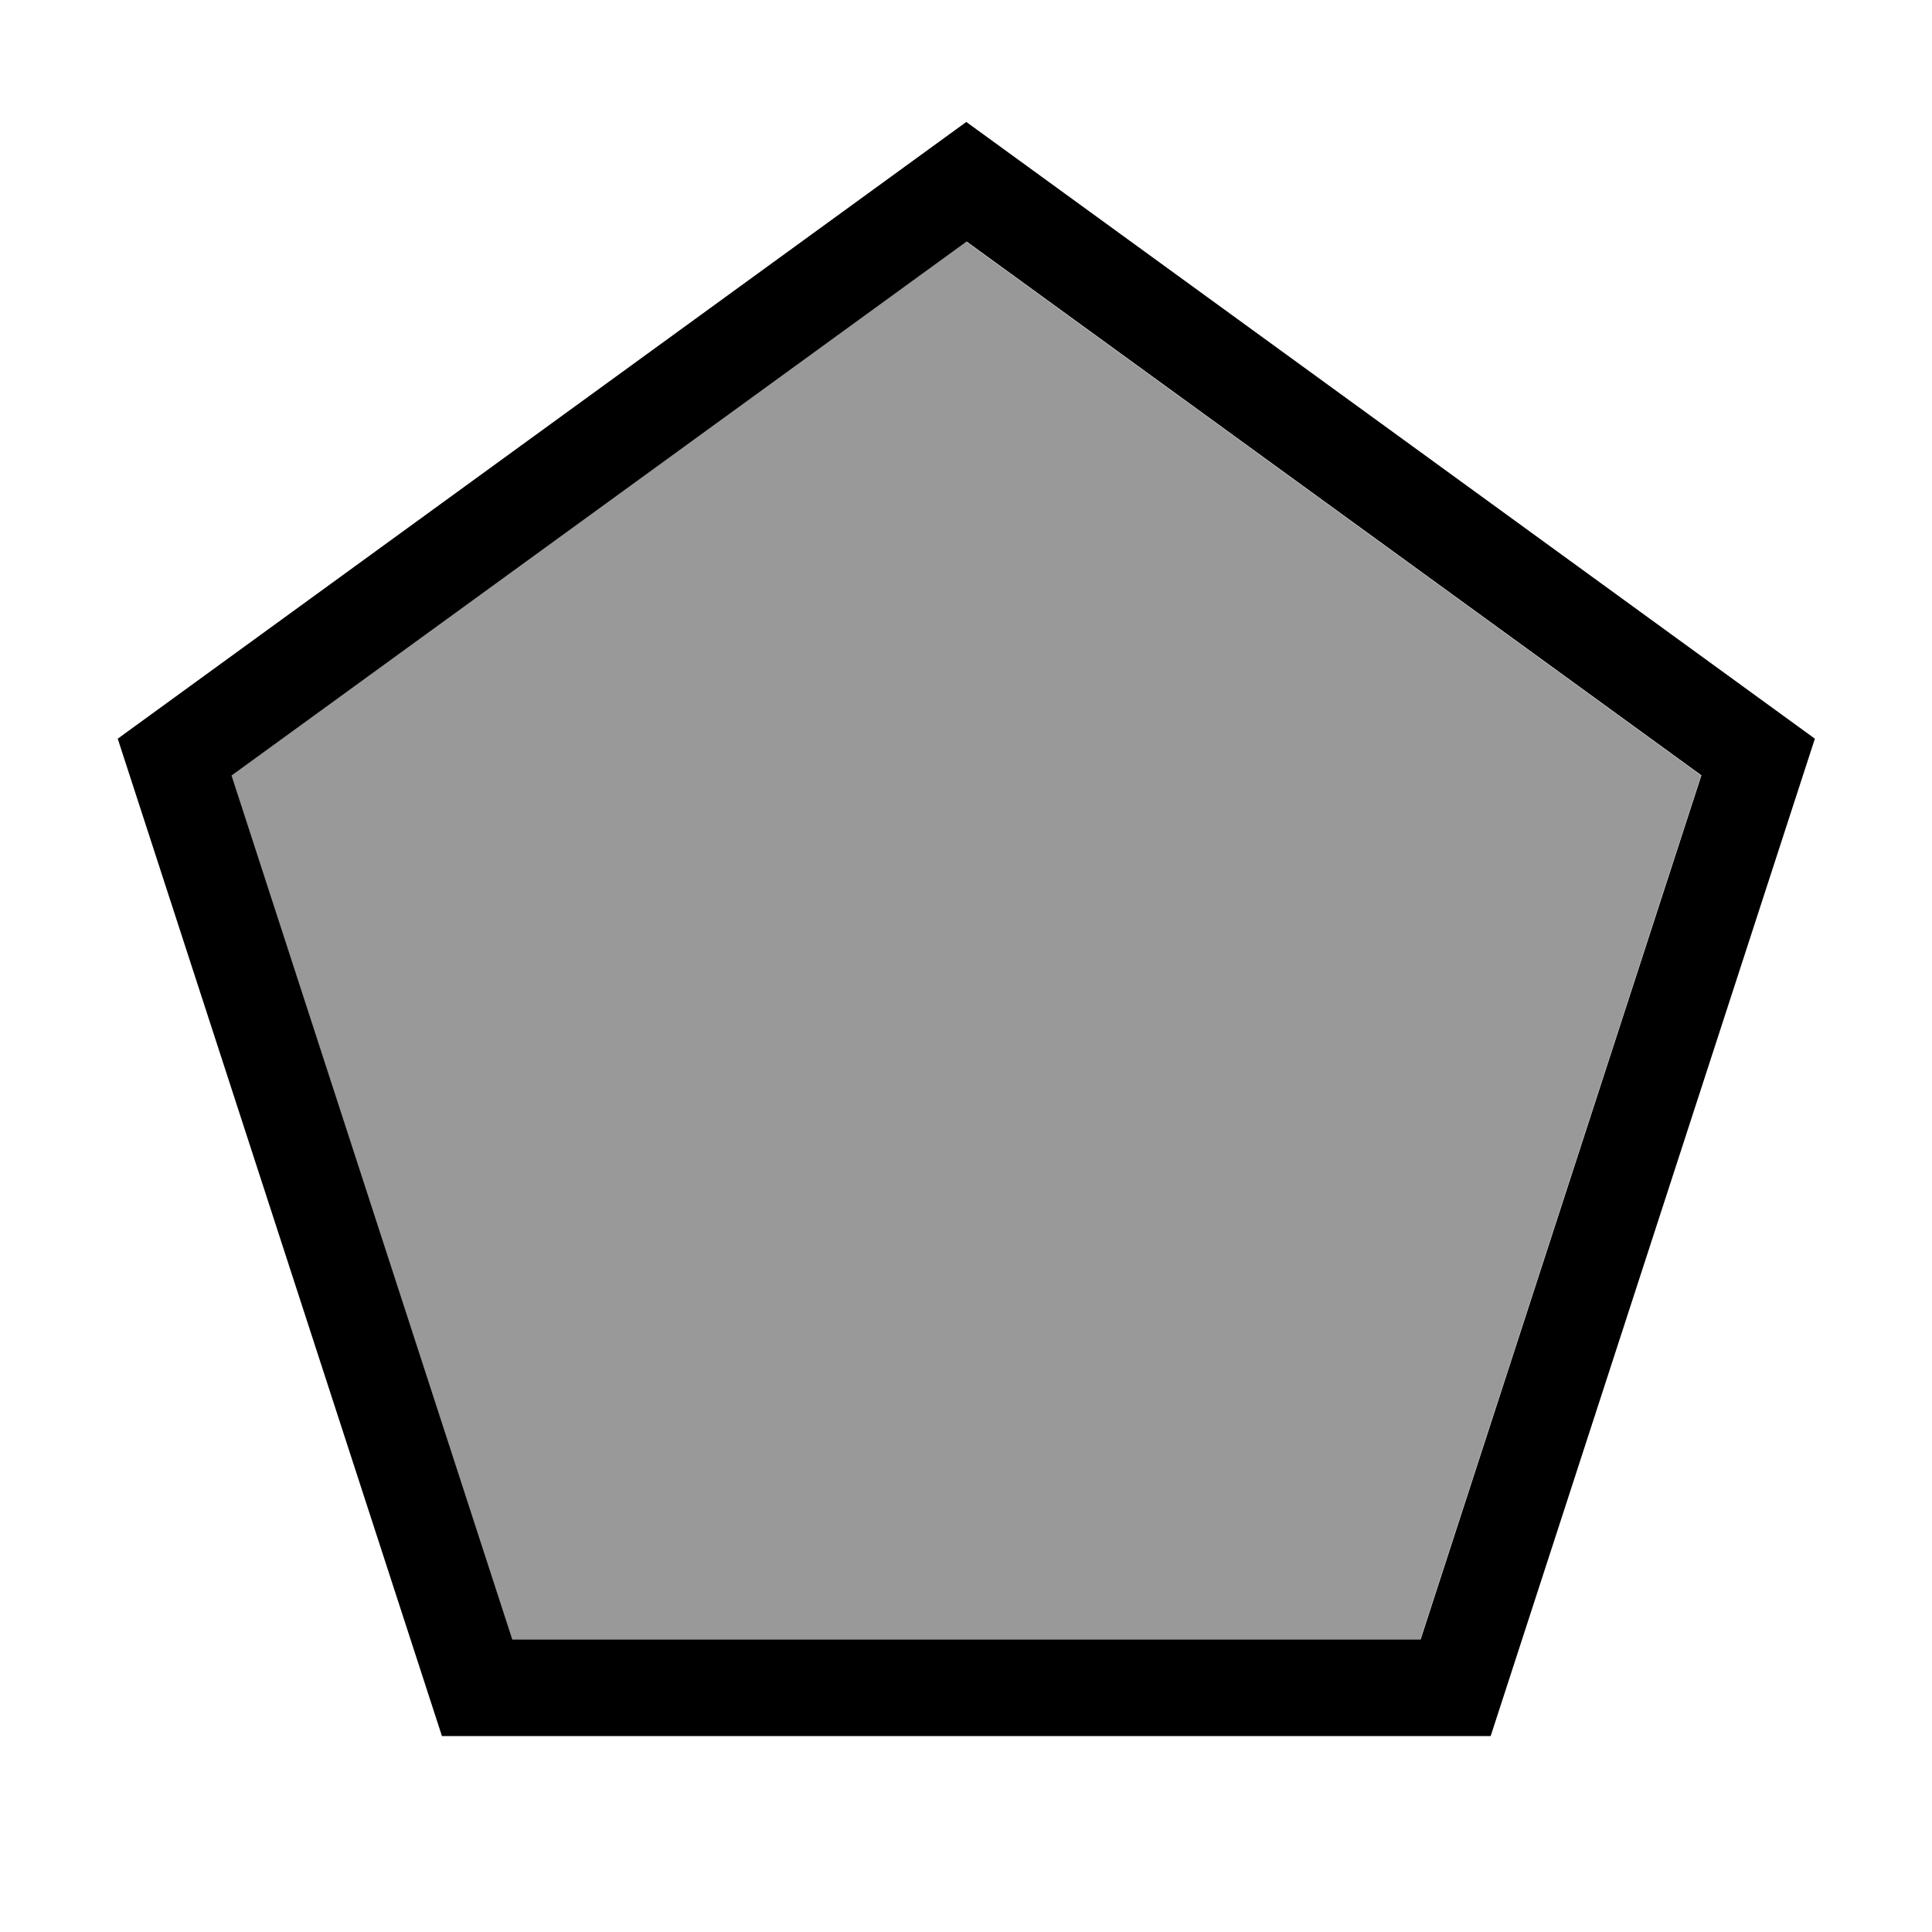
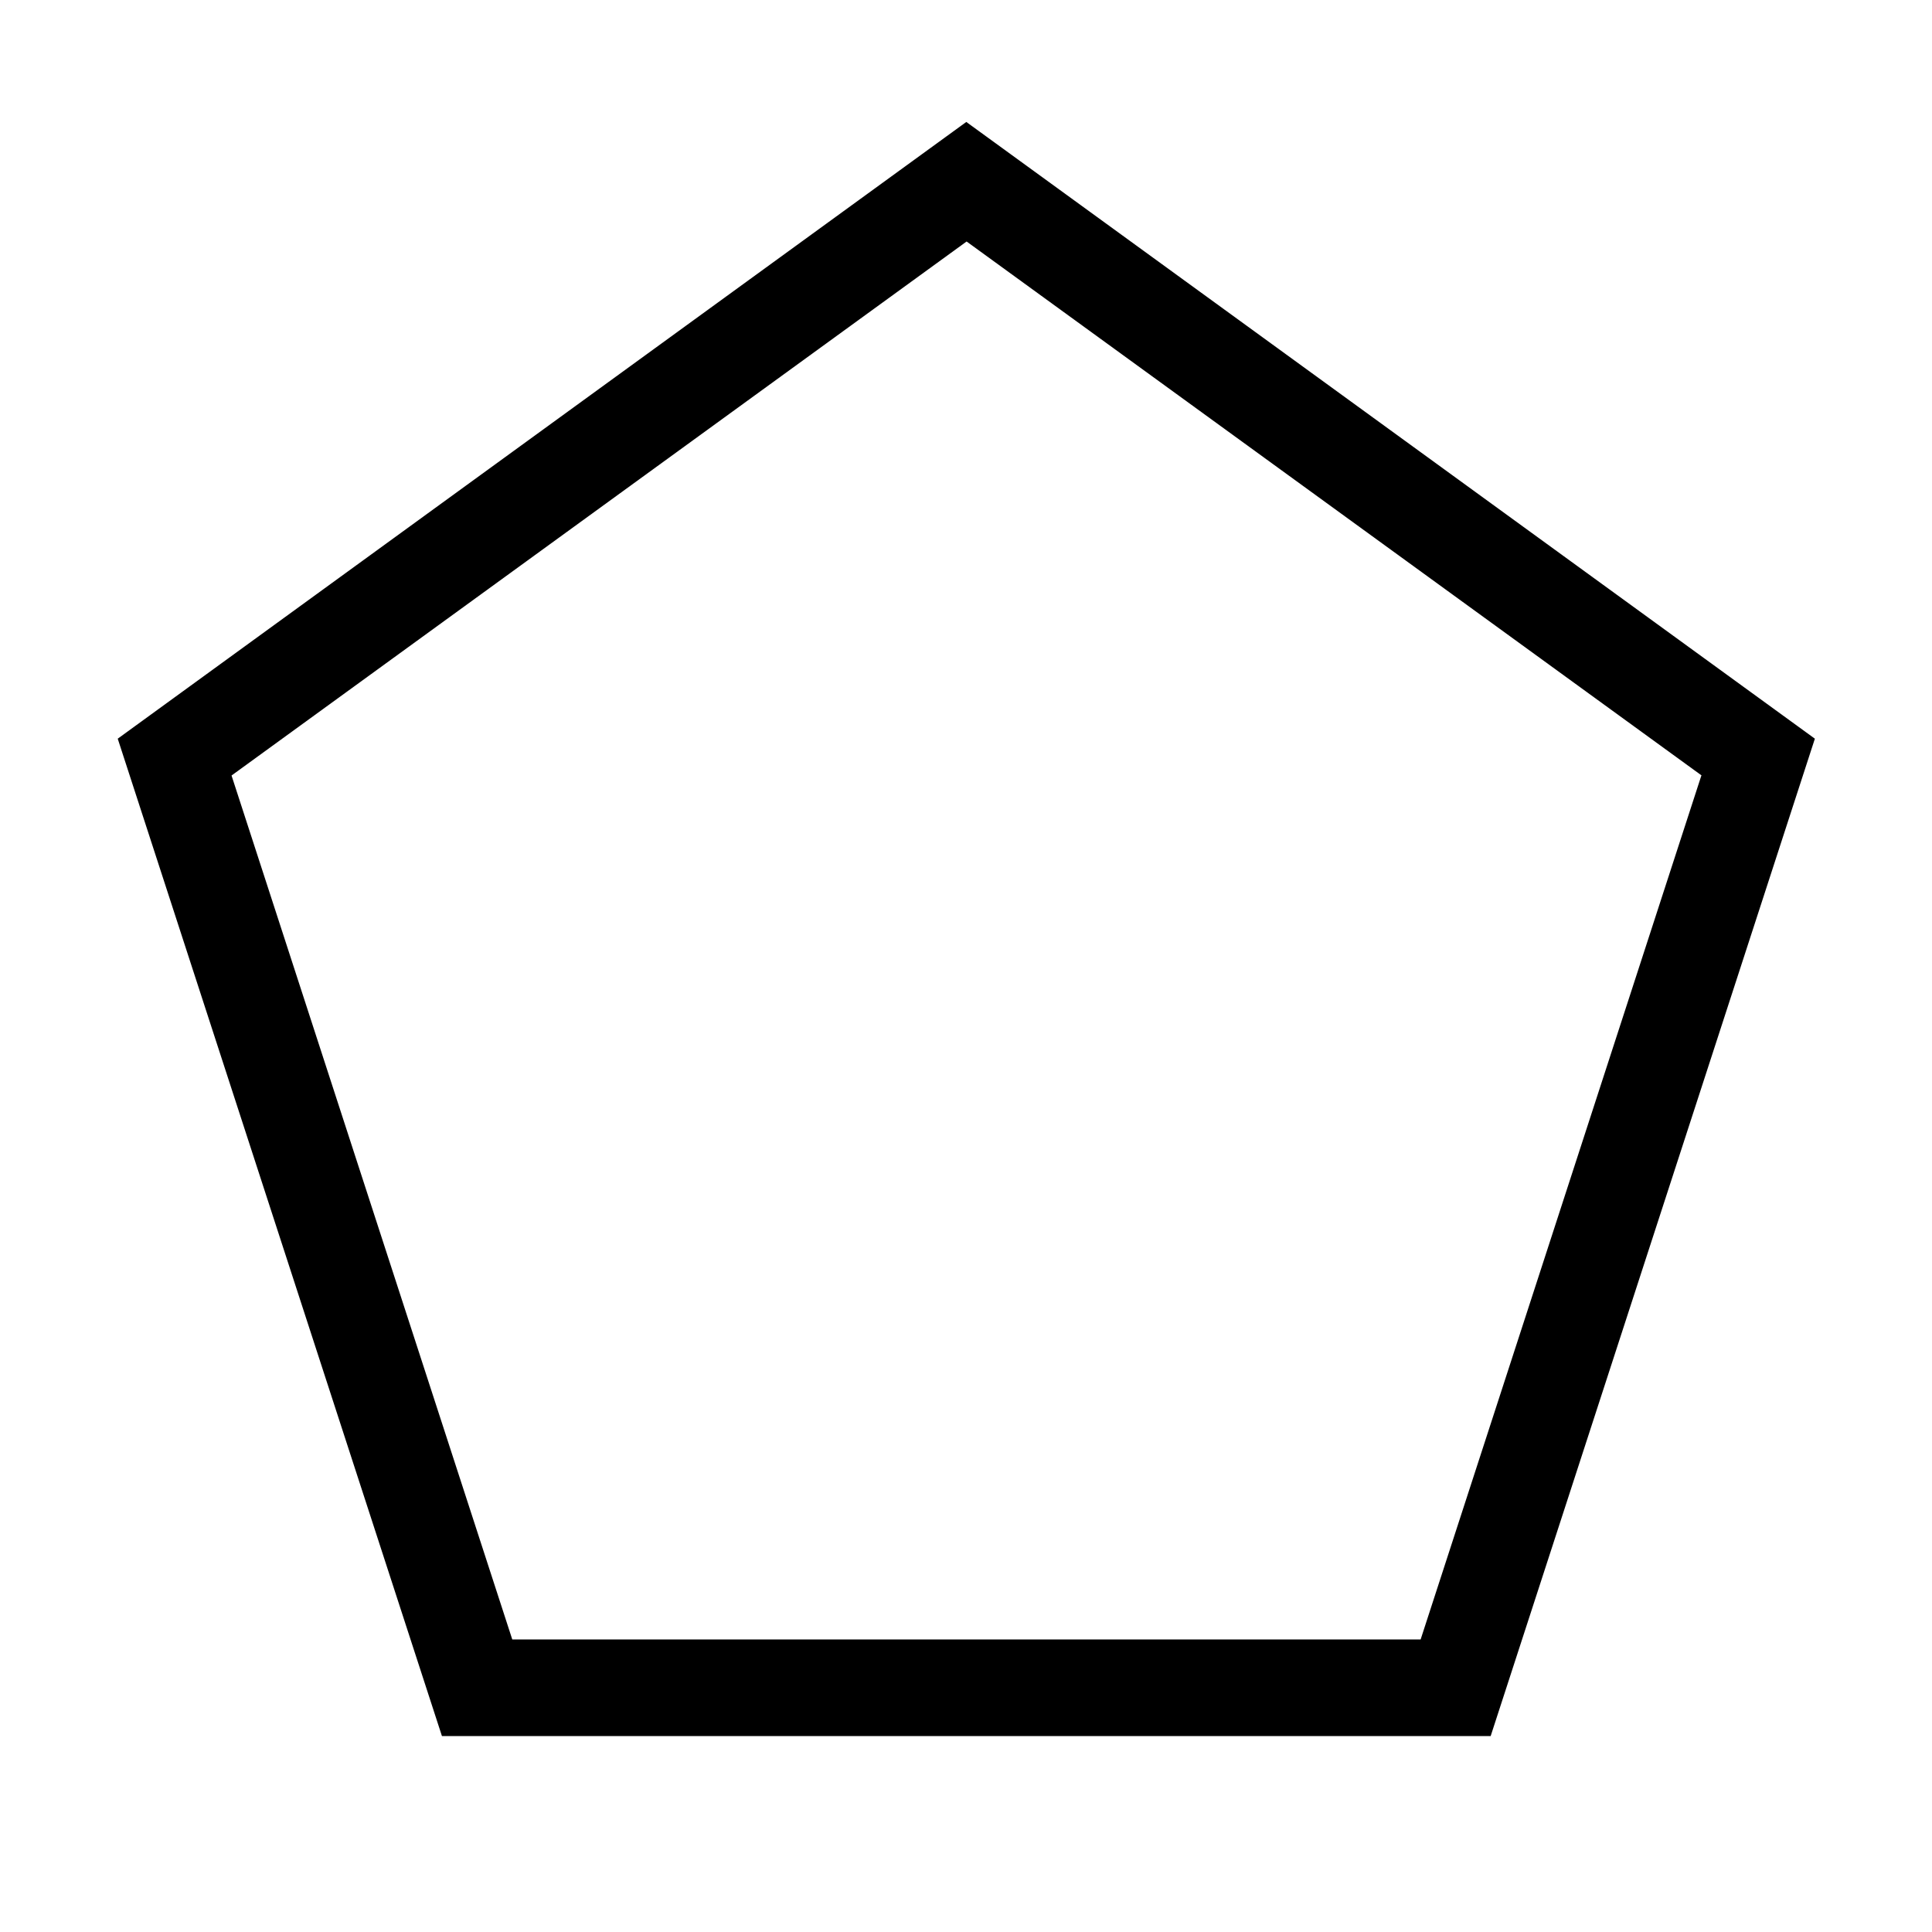
<svg xmlns="http://www.w3.org/2000/svg" viewBox="0 0 640 640">
-   <path opacity=".4" fill="currentColor" d="M76.6 256.9L169.6 543.1L470.5 543.1L563.5 256.9L320 80L76.5 256.9z" />
  <path fill="currentColor" d="M320.1 40.4L39 244.7L146.4 575.1L493.8 575.1L601.2 244.7L320.1 40.4zM563.6 256.9L470.6 543.1L169.7 543.1L76.7 256.9L320.2 80L563.7 256.9z" />
</svg>